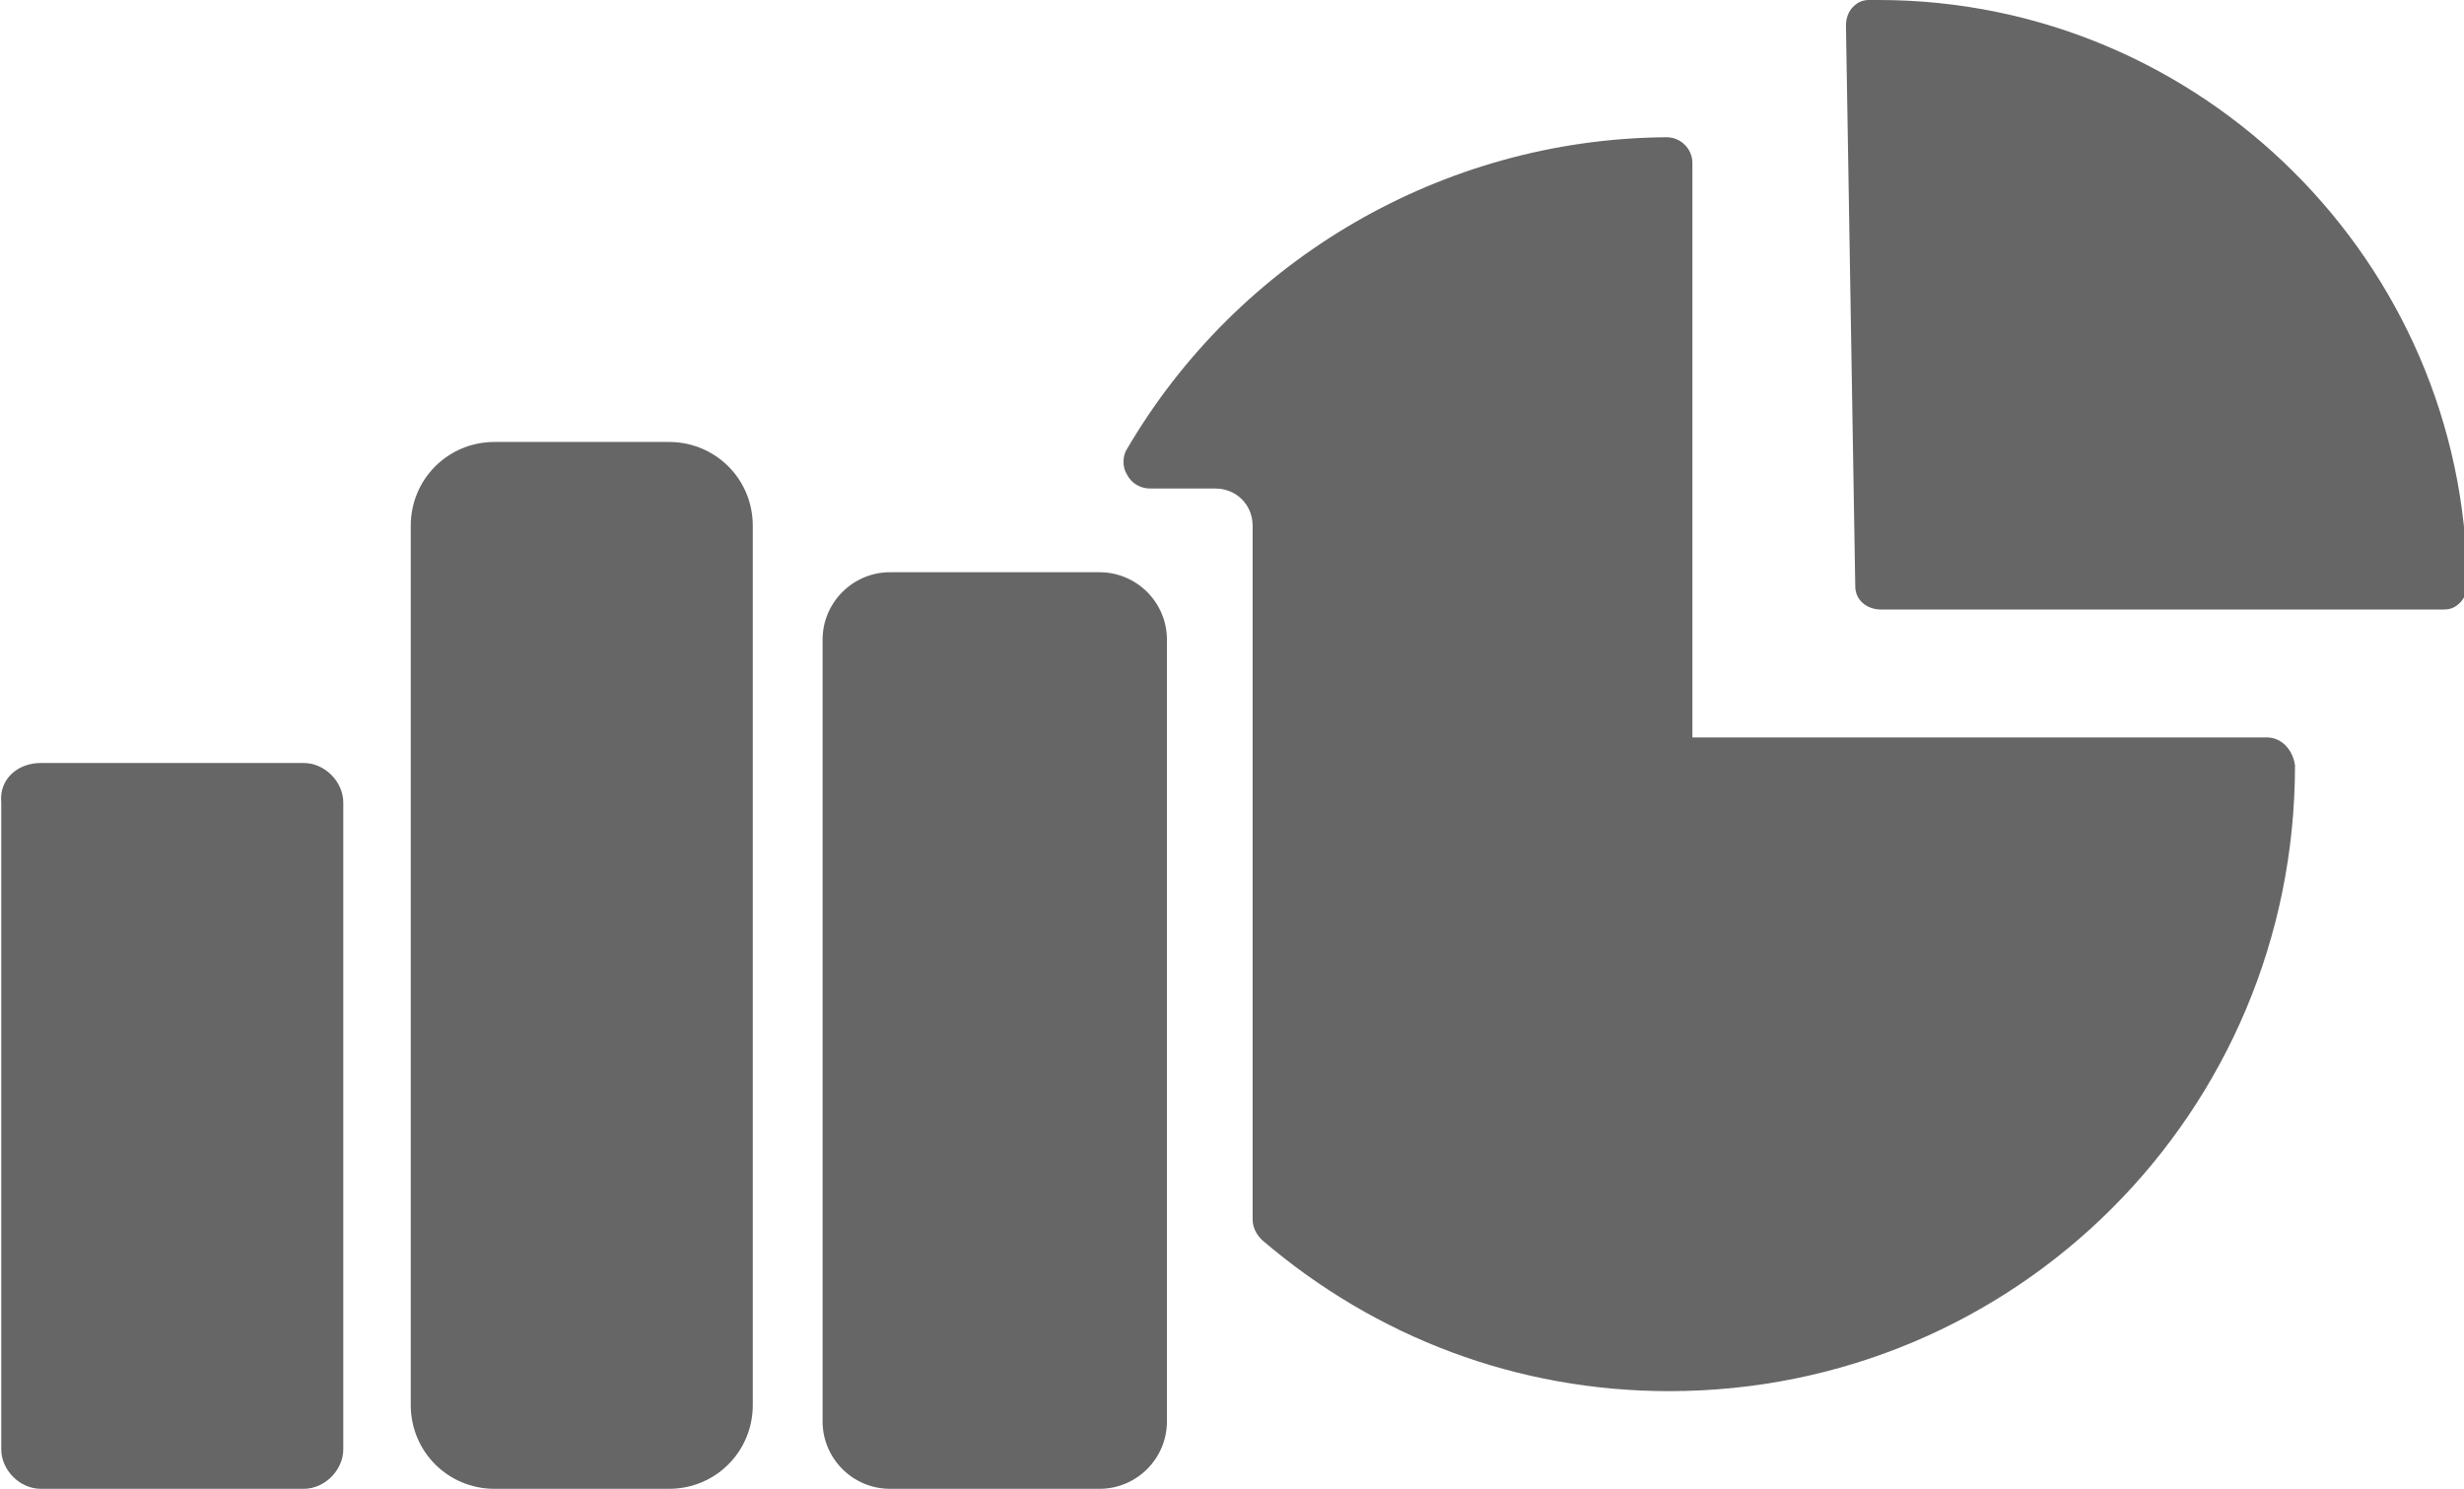
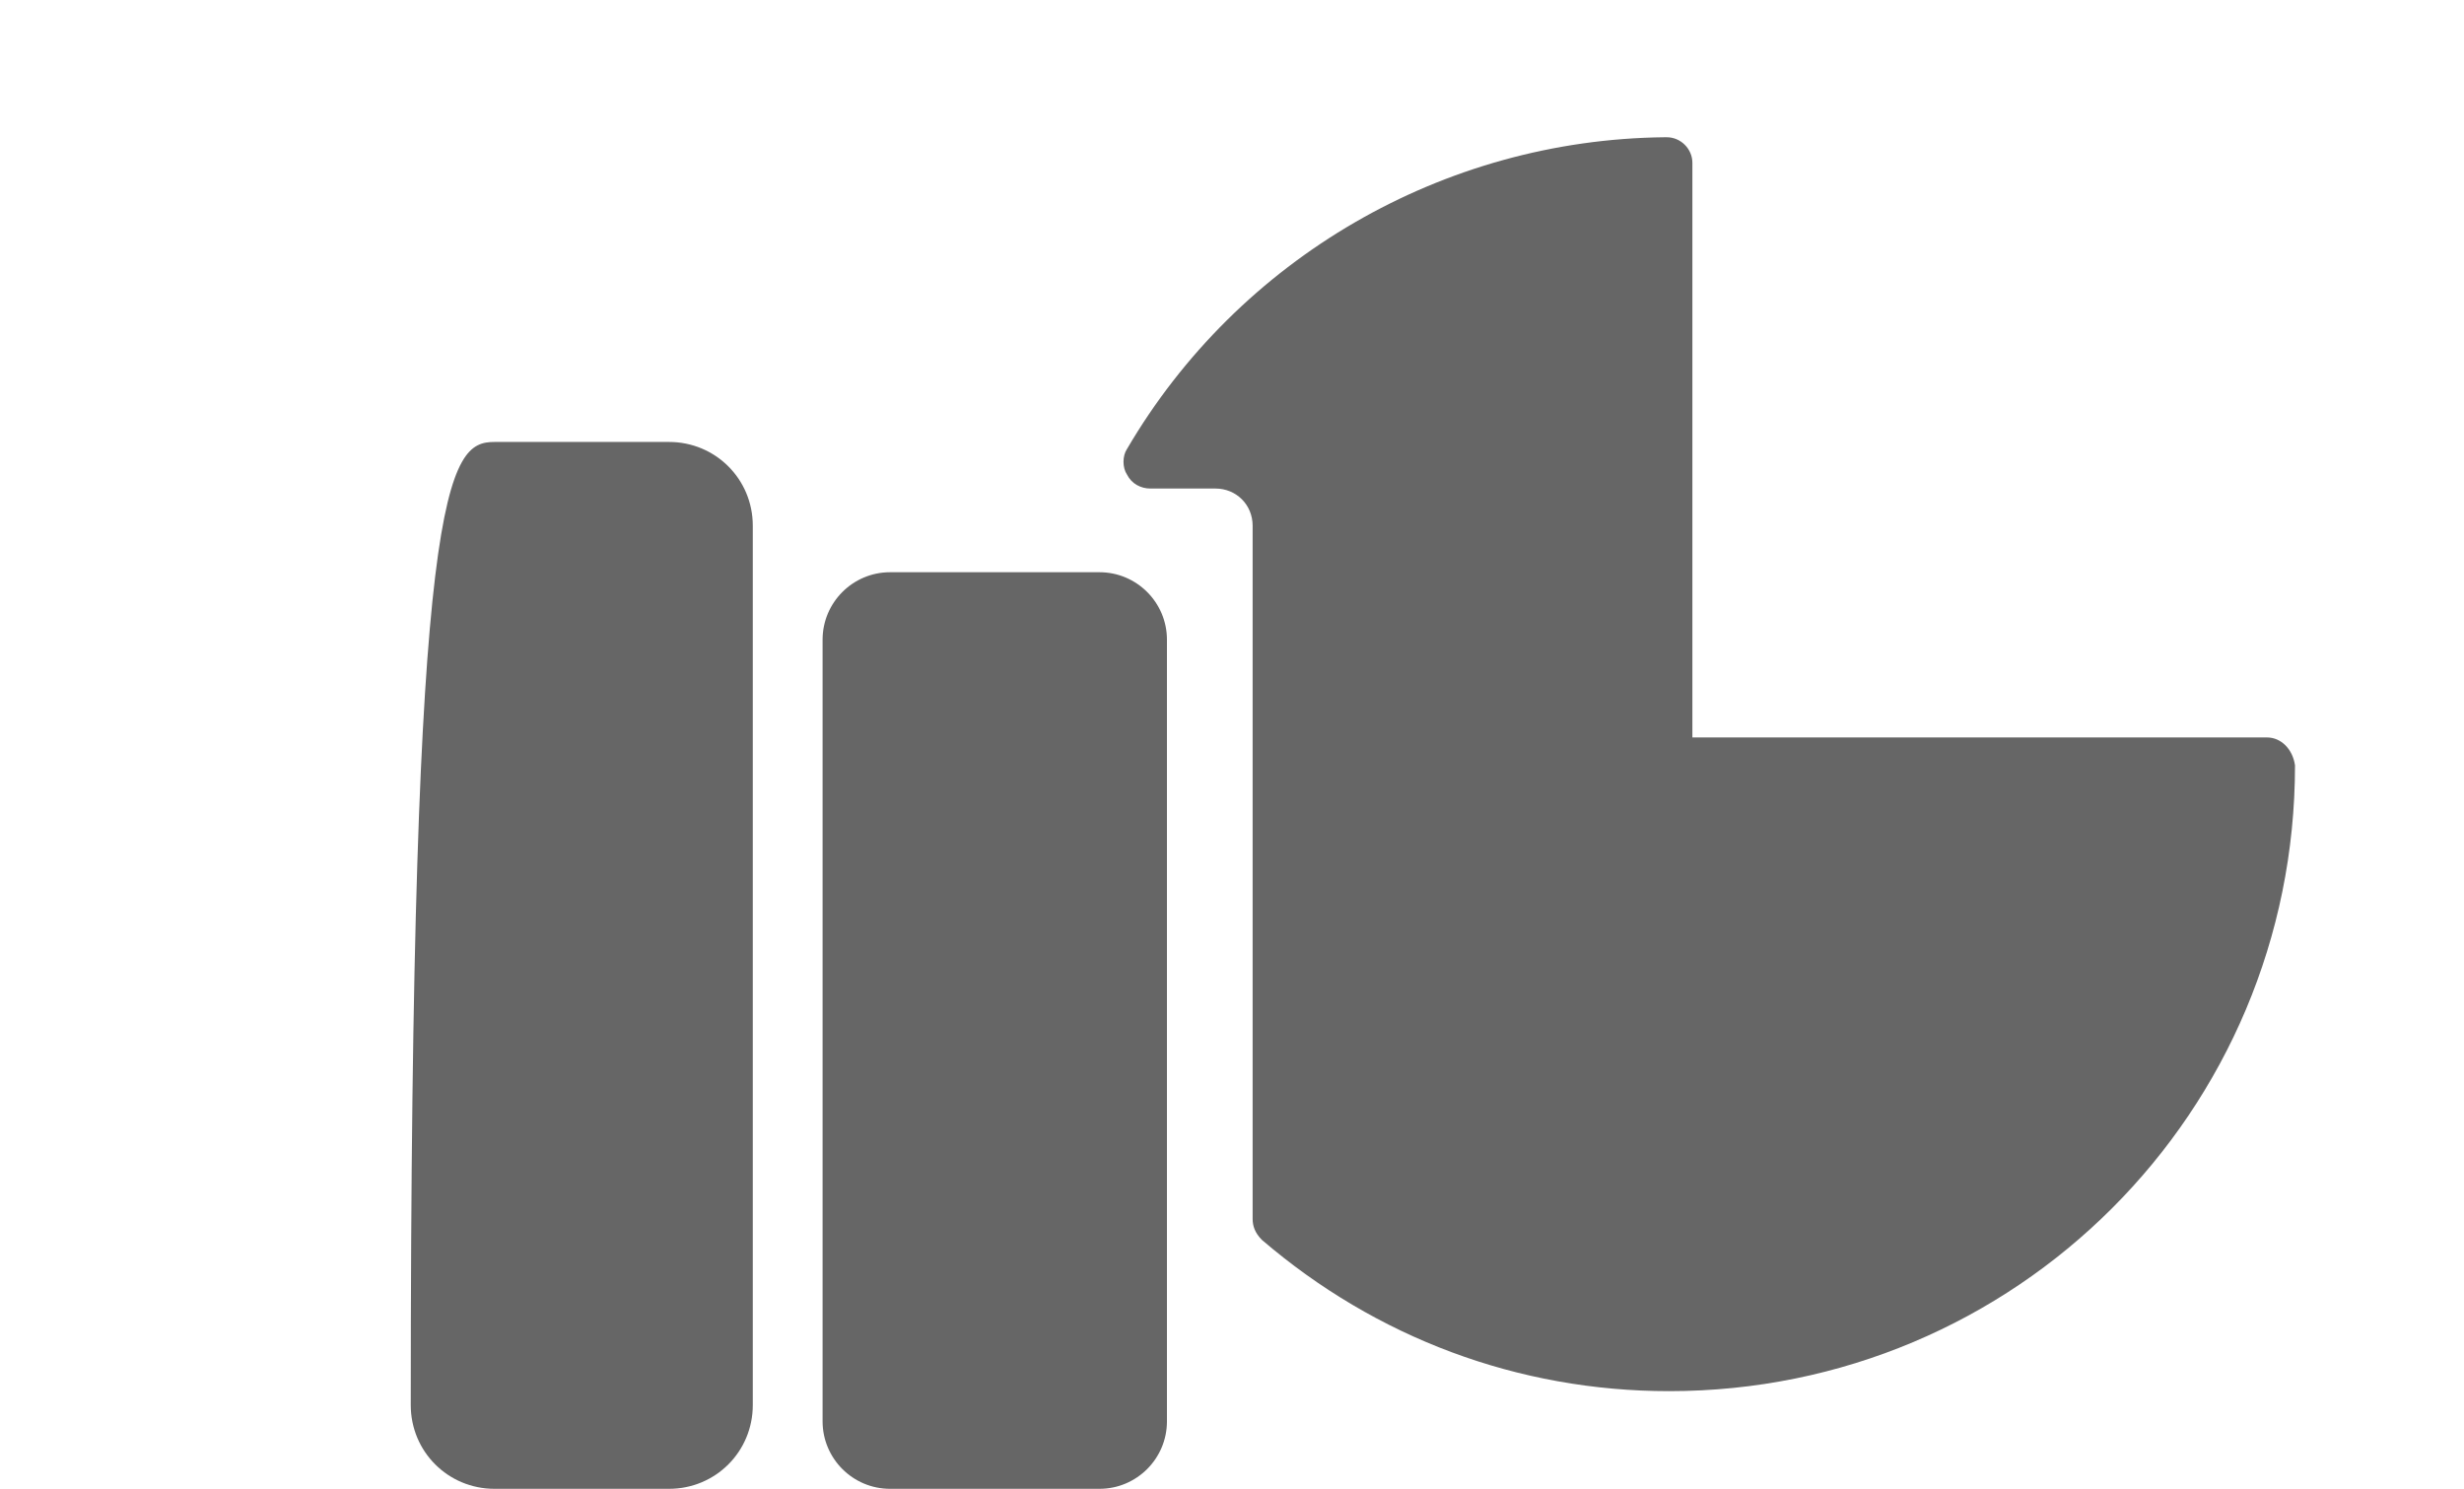
<svg xmlns="http://www.w3.org/2000/svg" version="1.1" id="Livello_1" x="0px" y="0px" width="105.9px" height="64px" viewBox="0 0 105.9 64" style="enable-background:new 0 0 105.9 64;" xml:space="preserve">
  <style type="text/css">
	.st0{fill:#666666;}
</style>
  <g id="Raggruppa_177" transform="translate(-1263.046 -1840.702)">
-     <path id="Rettangolo_109" class="st0" d="M1264.8,1873.5h11.3c0.9,0,1.7,0.8,1.7,1.7v27.8c0,0.9-0.8,1.7-1.7,1.7h-11.3   c-0.9,0-1.7-0.8-1.7-1.7v-27.8C1263,1874.2,1263.8,1873.5,1264.8,1873.5z" />
-     <path id="Rettangolo_110" class="st0" d="M1284.3,1859.7h7.5c2,0,3.6,1.6,3.6,3.6v37.8c0,2-1.6,3.6-3.6,3.6h-7.5   c-2,0-3.6-1.6-3.6-3.6v-37.8C1280.7,1861.3,1282.3,1859.7,1284.3,1859.7z" />
+     <path id="Rettangolo_110" class="st0" d="M1284.3,1859.7h7.5c2,0,3.6,1.6,3.6,3.6v37.8c0,2-1.6,3.6-3.6,3.6h-7.5   c-2,0-3.6-1.6-3.6-3.6C1280.7,1861.3,1282.3,1859.7,1284.3,1859.7z" />
    <path id="Rettangolo_111" class="st0" d="M1301.3,1865.3h9c1.6,0,2.9,1.3,2.9,2.9v33.6c0,1.6-1.3,2.9-2.9,2.9h-9   c-1.6,0-2.9-1.3-2.9-2.9v-33.6C1298.4,1866.6,1299.7,1865.3,1301.3,1865.3z" />
    <g id="Raggruppa_101" transform="translate(1311.283 1840.702)">
-       <path id="Tracciato_333" class="st0" d="M32.5,0h-0.4c-0.3,0-0.5,0.1-0.7,0.3c-0.2,0.2-0.3,0.5-0.3,0.8l0.4,24.1    c0,0.6,0.5,1,1.1,1l24.2,0l0,0c0.3,0,0.5-0.1,0.7-0.3c0.2-0.2,0.3-0.5,0.3-0.8C57.7,11.3,46.4,0,32.5,0z" />
      <path id="Tracciato_334" class="st0" d="M49.2,31.7l-24.7,0l0-24.7c0-0.6-0.5-1.1-1.1-1.1h-0.1C13.8,6,5,11.1,0.2,19.3    c-0.2,0.3-0.2,0.8,0,1.1c0.2,0.4,0.6,0.6,1,0.6h2.8c0.9,0,1.6,0.7,1.6,1.6v29.8c0,0.3,0.1,0.6,0.4,0.9c4.9,4.2,11,6.5,17.5,6.5    c14.9,0,26.9-12,26.9-26.9C50.3,32.2,49.8,31.7,49.2,31.7z" />
    </g>
  </g>
</svg>